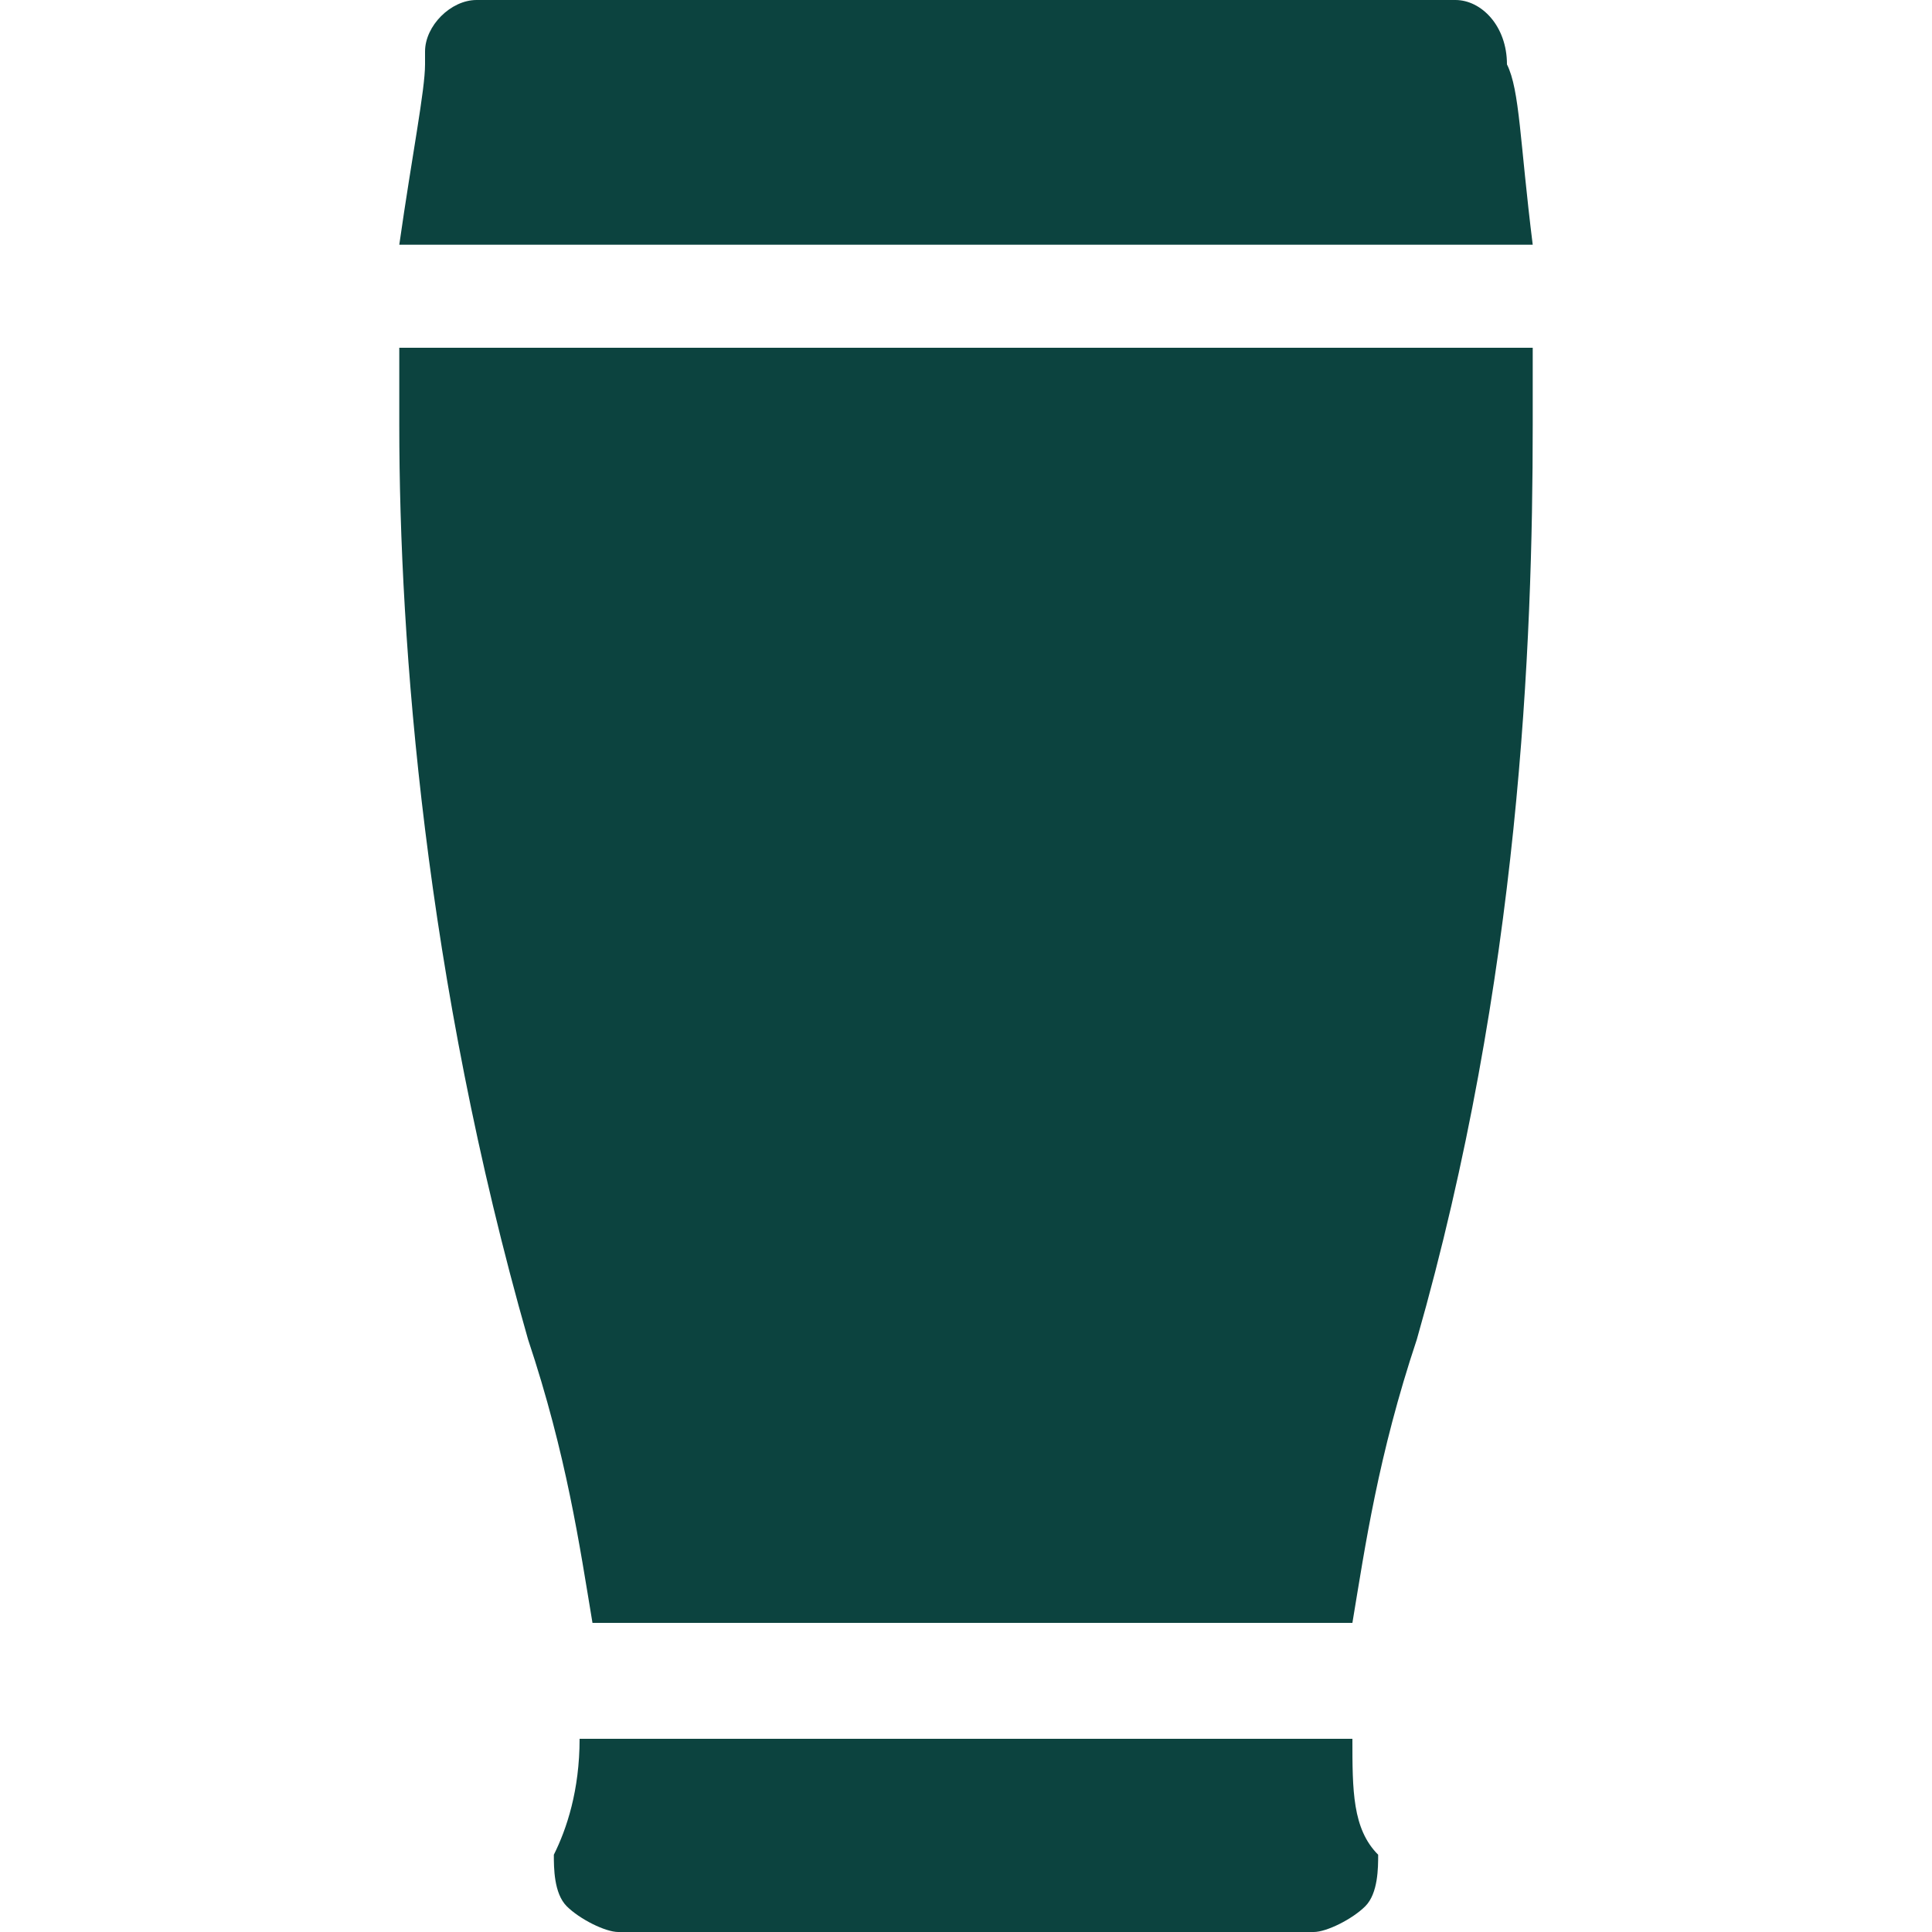
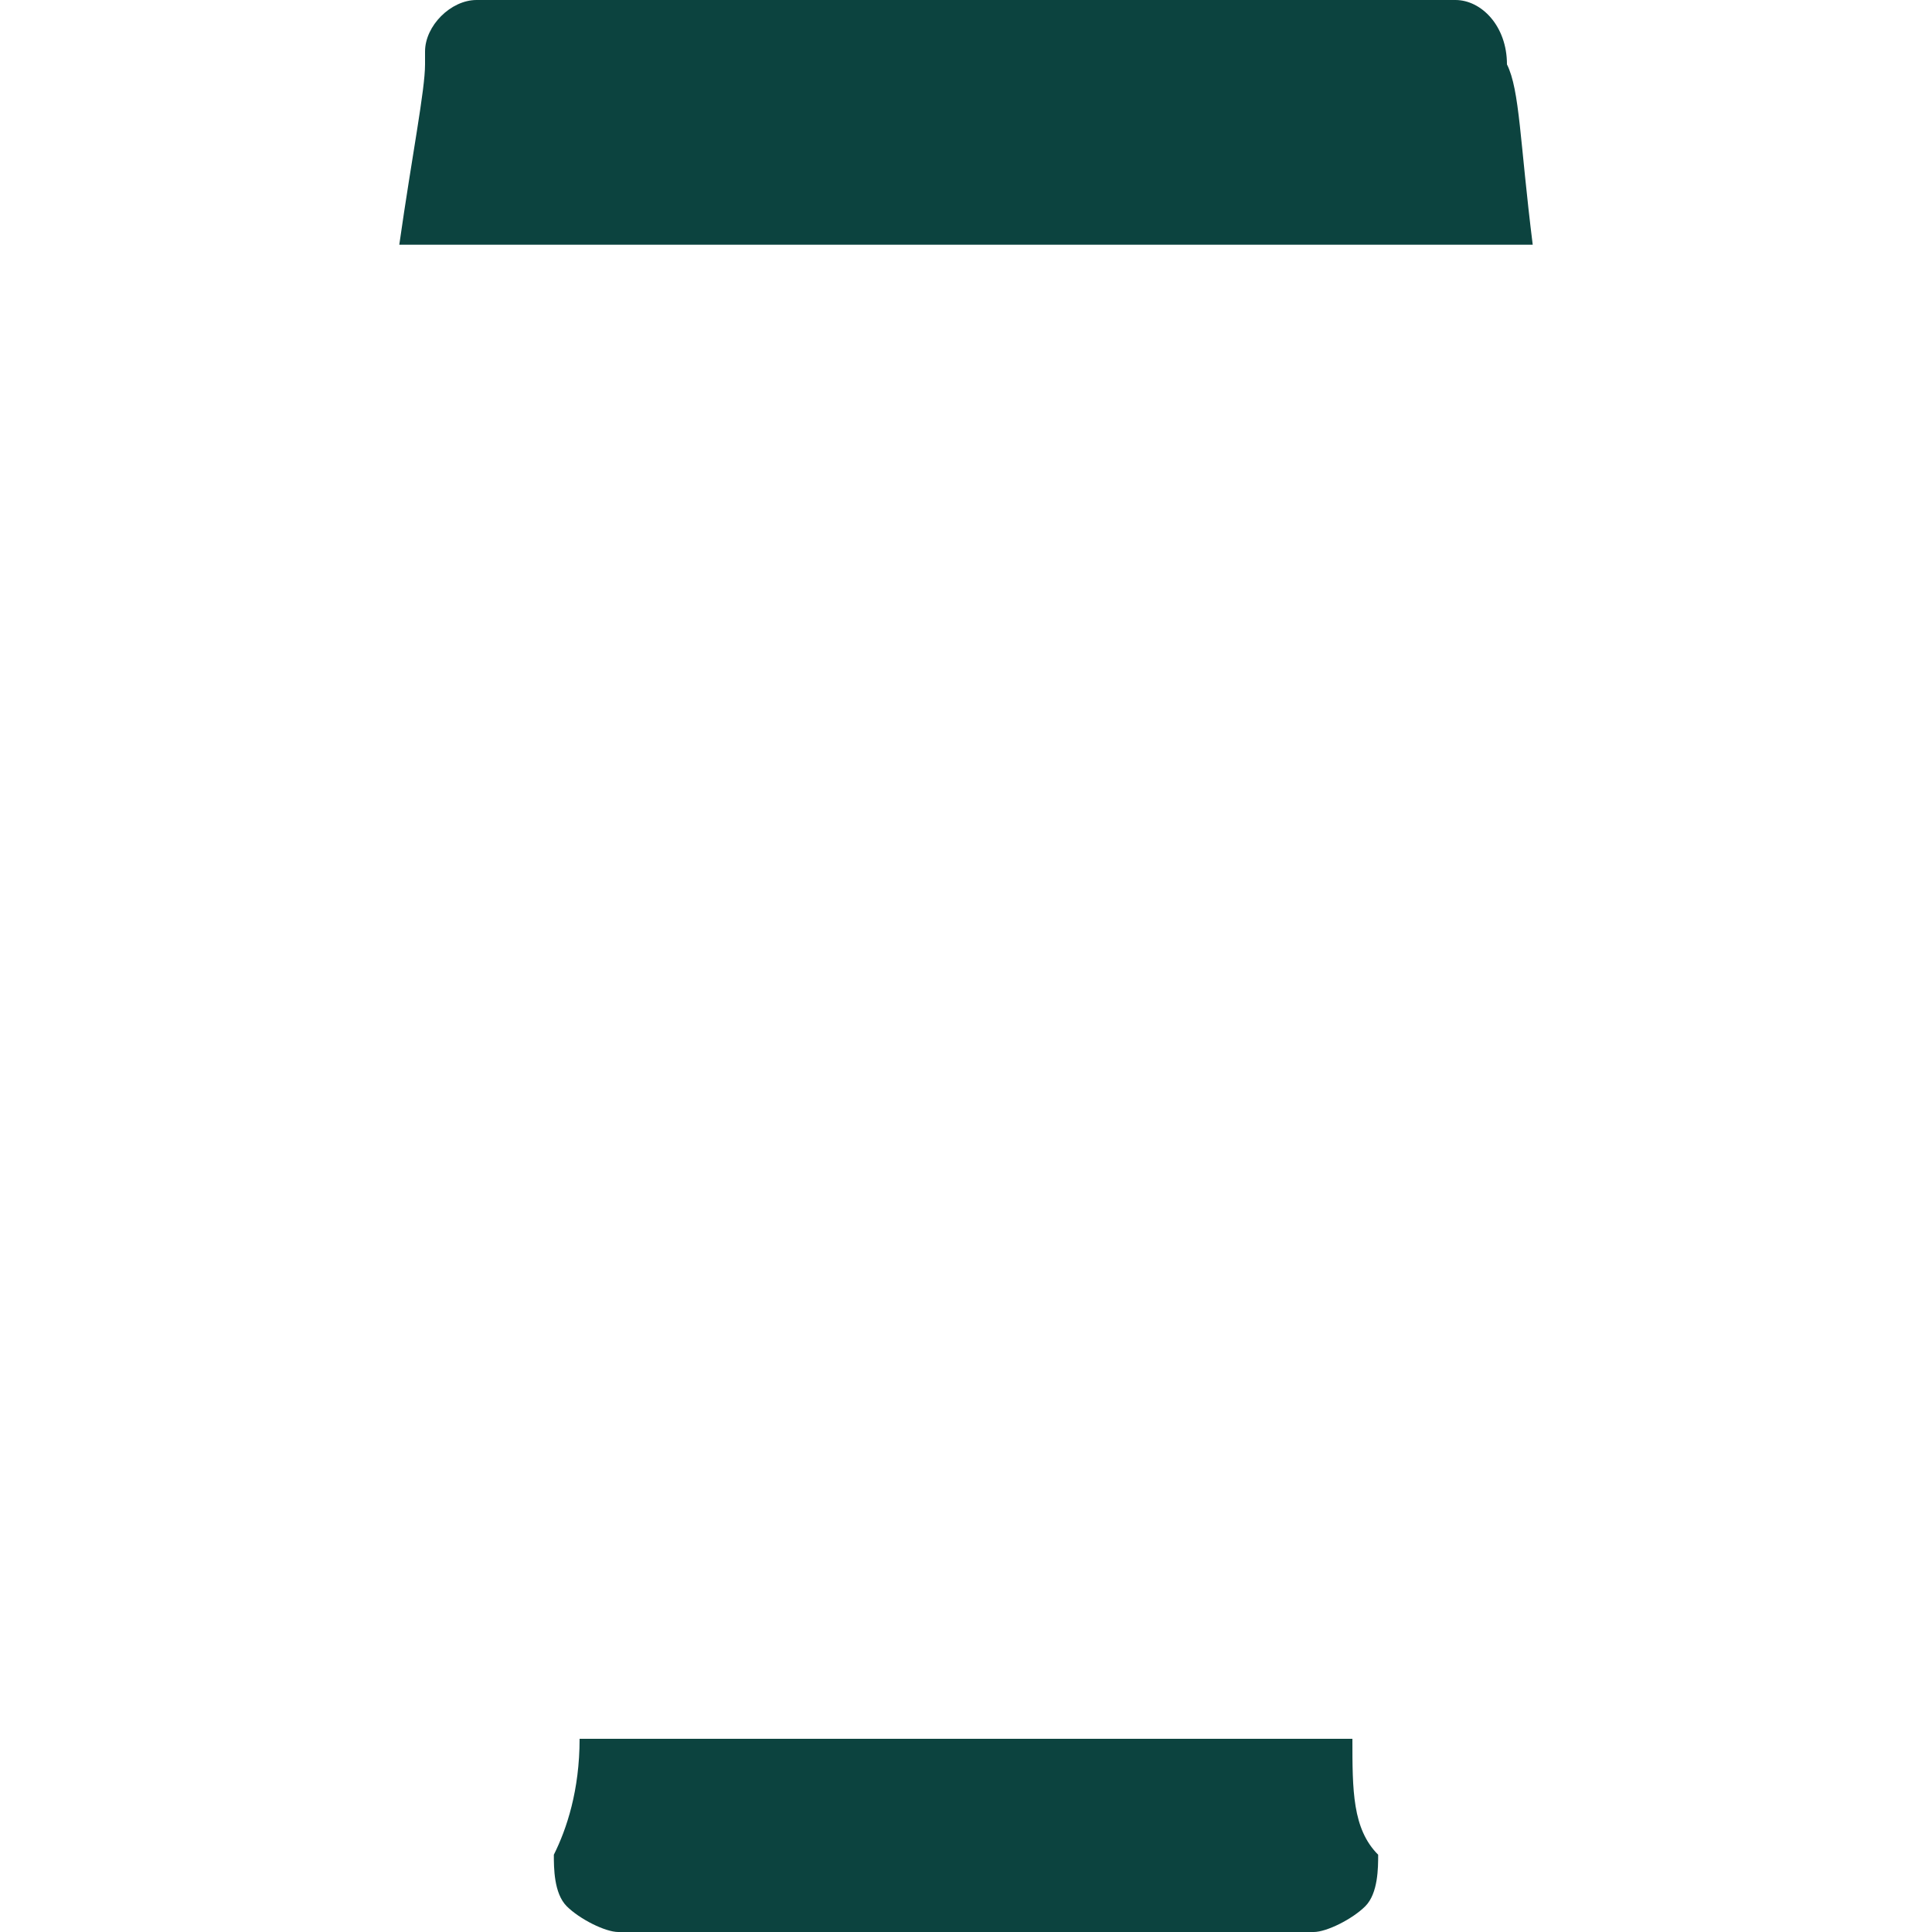
<svg xmlns="http://www.w3.org/2000/svg" version="1.1" id="CONSTRUCTION" x="0px" y="0px" viewBox="0 0 15 15" style="enable-background:new 0 0 15 15;" xml:space="preserve" width="30px" height="30px">
  <style type="text/css">
	.st0{fill:#0C433F;}
</style>
  <g>
    <path class="st0" d="M11.7,0.5L11.7,0.5c0-0.3-0.2-0.5-0.4-0.5H3.7C3.5,0,3.3,0.2,3.3,0.4l0,0.1c0,0.2-0.1,0.7-0.2,1.4h8.8   C11.8,1.1,11.8,0.7,11.7,0.5L11.7,0.5z M11.7,0.5" />
-     <path class="st0" d="M11.9,3.3l0-0.6H3.1l0,0.6v0c0,1.7,0.2,4.3,1,7.1c0.3,0.9,0.4,1.6,0.5,2.2h5.9c0.1-0.6,0.2-1.3,0.5-2.2   C11.8,7.6,11.9,5,11.9,3.3C11.9,3.3,11.9,3.3,11.9,3.3L11.9,3.3z M11.9,3.3" />
    <path class="st0" d="M10.5,13.5H4.5c0,0.4-0.1,0.7-0.2,0.9c0,0.1,0,0.3,0.1,0.4C4.5,14.9,4.7,15,4.8,15h5.4c0.1,0,0.3-0.1,0.4-0.2   c0.1-0.1,0.1-0.3,0.1-0.4C10.5,14.2,10.5,13.9,10.5,13.5L10.5,13.5z M10.5,13.5" />
  </g>
</svg>